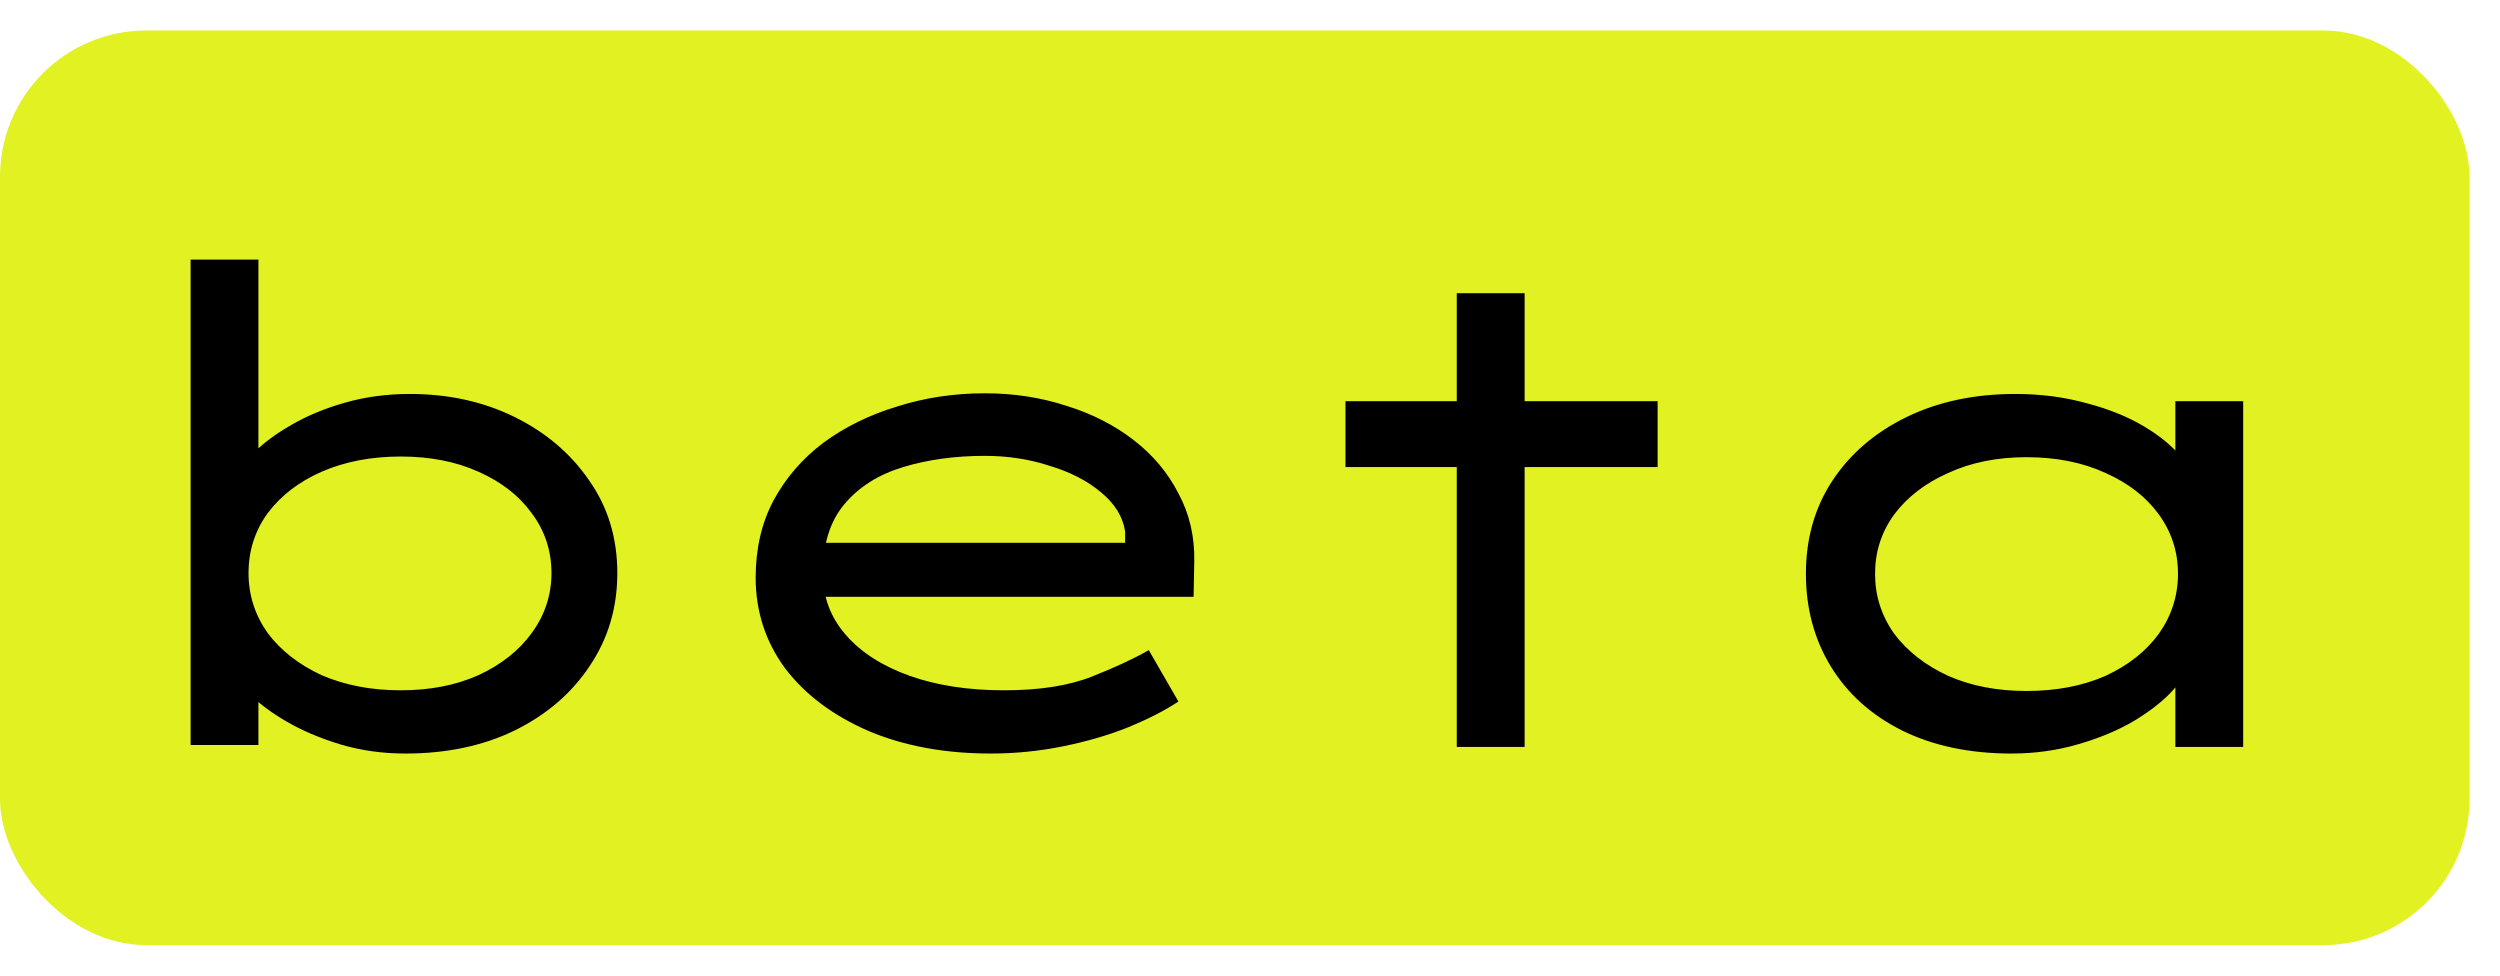
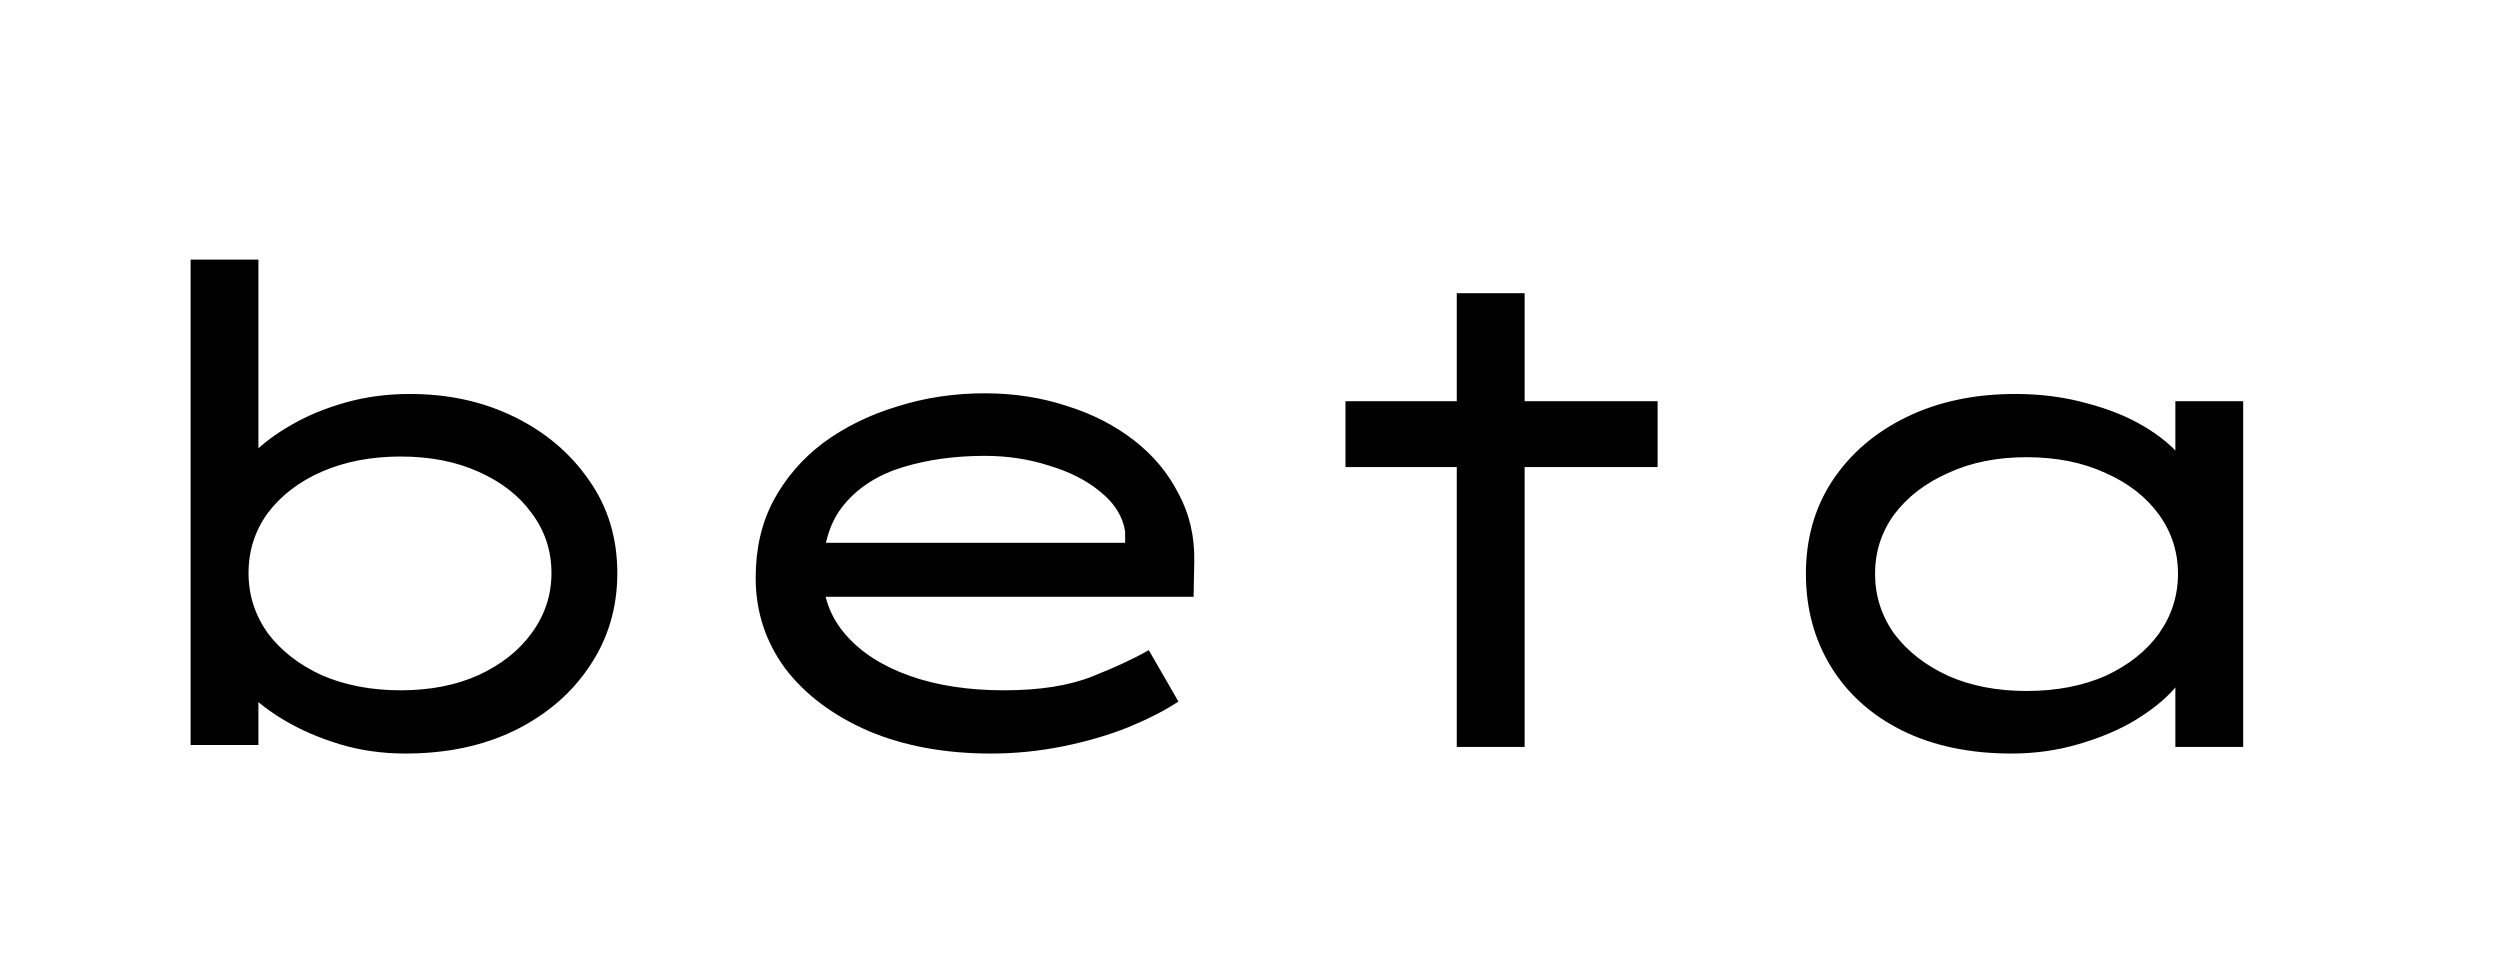
<svg xmlns="http://www.w3.org/2000/svg" width="41" height="16" viewBox="0 0 41 16" fill="none">
-   <rect y="0.5" width="40.5" height="15" rx="2.4" fill="#E1F122" />
  <path d="M6.647 12.358C6.272 12.358 5.916 12.308 5.578 12.207C5.246 12.106 4.951 11.98 4.692 11.829C4.433 11.678 4.22 11.516 4.055 11.343C3.889 11.17 3.785 11.015 3.742 10.878L4.238 10.835V12.218H3.126V4.258H4.238V7.876L3.85 7.887C3.893 7.743 3.994 7.592 4.152 7.433C4.318 7.268 4.526 7.113 4.778 6.969C5.038 6.818 5.333 6.695 5.664 6.602C5.995 6.508 6.348 6.461 6.722 6.461C7.356 6.461 7.928 6.587 8.44 6.839C8.951 7.091 9.358 7.437 9.66 7.876C9.97 8.315 10.124 8.823 10.124 9.399C10.124 9.968 9.973 10.475 9.671 10.922C9.376 11.368 8.965 11.721 8.44 11.98C7.921 12.232 7.324 12.358 6.647 12.358ZM6.571 11.321C7.054 11.321 7.478 11.238 7.846 11.073C8.22 10.9 8.512 10.67 8.72 10.382C8.936 10.086 9.044 9.759 9.044 9.399C9.044 9.032 8.936 8.704 8.72 8.416C8.512 8.128 8.22 7.901 7.846 7.736C7.478 7.57 7.054 7.487 6.571 7.487C6.089 7.487 5.657 7.57 5.275 7.736C4.901 7.901 4.606 8.128 4.39 8.416C4.181 8.704 4.076 9.032 4.076 9.399C4.076 9.759 4.181 10.086 4.39 10.382C4.606 10.67 4.901 10.9 5.275 11.073C5.657 11.238 6.089 11.321 6.571 11.321ZM16.248 12.358C15.5 12.358 14.834 12.236 14.251 11.991C13.667 11.739 13.21 11.397 12.879 10.965C12.555 10.526 12.393 10.029 12.393 9.474C12.393 8.999 12.49 8.578 12.684 8.211C12.886 7.836 13.16 7.52 13.505 7.26C13.858 7.001 14.261 6.803 14.715 6.666C15.168 6.522 15.647 6.45 16.151 6.45C16.627 6.45 17.073 6.519 17.491 6.656C17.908 6.785 18.275 6.972 18.592 7.217C18.909 7.462 19.154 7.754 19.326 8.092C19.506 8.423 19.593 8.794 19.586 9.204L19.575 9.788H13.43L13.181 8.902H18.614L18.452 8.978V8.718C18.416 8.474 18.282 8.258 18.052 8.07C17.829 7.883 17.548 7.739 17.21 7.638C16.878 7.53 16.526 7.476 16.151 7.476C15.662 7.476 15.215 7.538 14.812 7.66C14.409 7.782 14.088 7.984 13.851 8.265C13.613 8.546 13.495 8.924 13.495 9.399C13.495 9.788 13.62 10.126 13.873 10.414C14.124 10.702 14.474 10.925 14.92 11.084C15.367 11.242 15.881 11.321 16.465 11.321C17.048 11.321 17.53 11.246 17.912 11.094C18.293 10.943 18.603 10.799 18.84 10.662L19.326 11.505C19.11 11.649 18.837 11.789 18.506 11.926C18.182 12.056 17.825 12.16 17.436 12.239C17.048 12.318 16.652 12.358 16.248 12.358ZM23.891 12.25V4.809H25.004V12.25H23.891ZM22.066 7.66V6.58H27.185V7.66H22.066ZM32.986 12.358C32.302 12.358 31.705 12.232 31.194 11.98C30.69 11.728 30.301 11.379 30.027 10.932C29.754 10.486 29.617 9.978 29.617 9.41C29.617 8.834 29.761 8.326 30.049 7.887C30.344 7.44 30.751 7.091 31.269 6.839C31.788 6.587 32.382 6.461 33.051 6.461C33.469 6.461 33.858 6.512 34.218 6.612C34.578 6.706 34.891 6.832 35.157 6.99C35.424 7.149 35.629 7.318 35.773 7.498C35.924 7.678 36 7.854 36 8.027L35.676 8.049V6.58H36.788V12.25H35.676V10.684L35.892 10.77C35.892 10.936 35.812 11.112 35.654 11.3C35.496 11.48 35.28 11.652 35.006 11.818C34.74 11.976 34.43 12.106 34.077 12.207C33.732 12.308 33.368 12.358 32.986 12.358ZM33.235 11.332C33.724 11.332 34.156 11.249 34.531 11.084C34.905 10.911 35.197 10.68 35.406 10.392C35.614 10.097 35.719 9.77 35.719 9.41C35.719 9.05 35.614 8.726 35.406 8.438C35.197 8.15 34.905 7.923 34.531 7.757C34.156 7.584 33.724 7.498 33.235 7.498C32.752 7.498 32.324 7.584 31.95 7.757C31.575 7.923 31.28 8.15 31.064 8.438C30.855 8.726 30.751 9.05 30.751 9.41C30.751 9.77 30.855 10.097 31.064 10.392C31.28 10.68 31.575 10.911 31.95 11.084C32.324 11.249 32.752 11.332 33.235 11.332Z" fill="black" />
</svg>